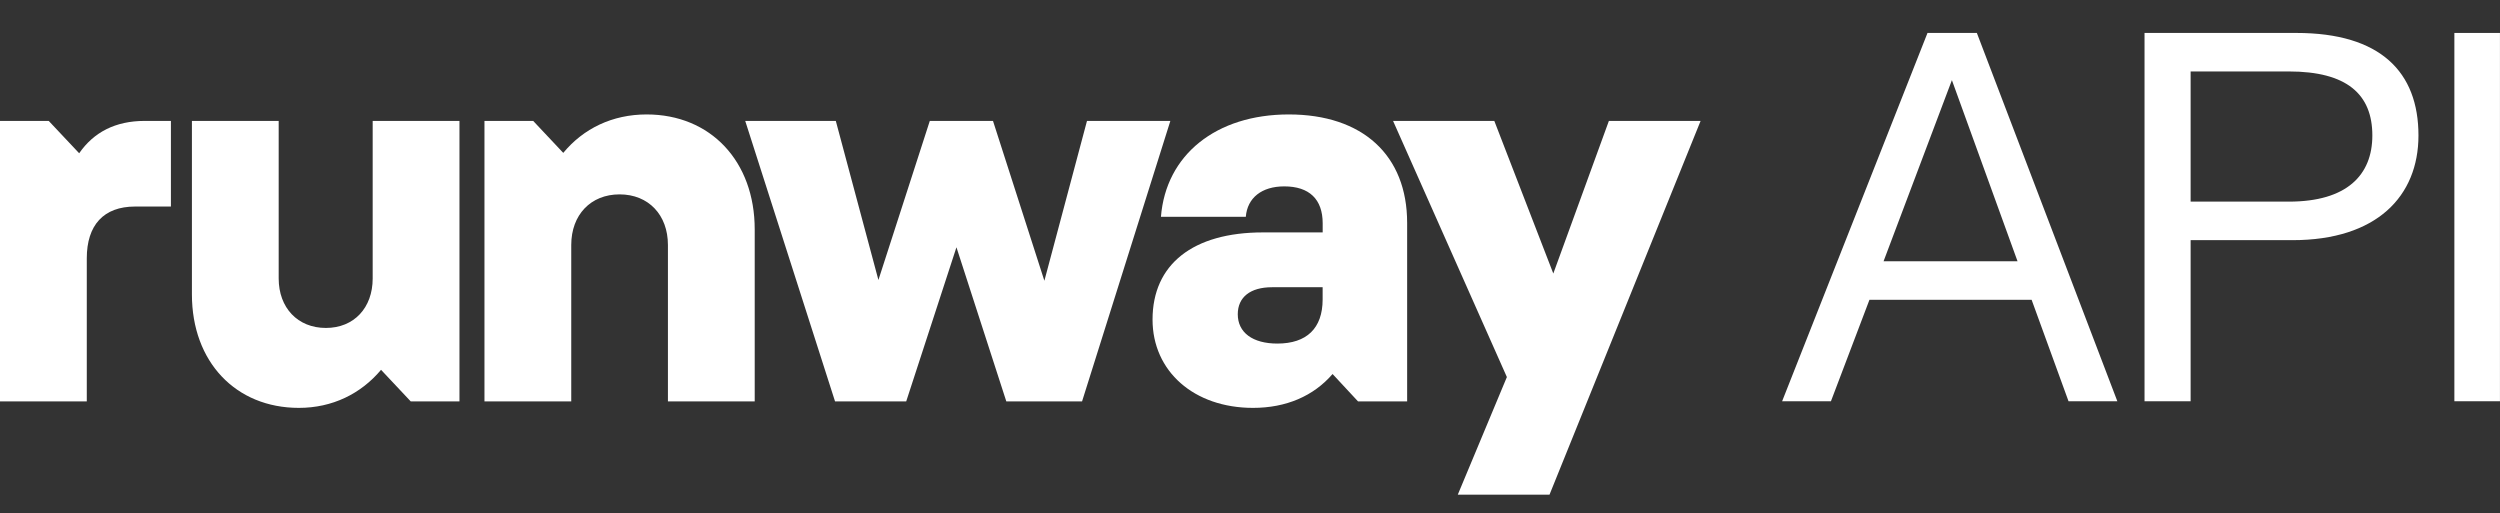
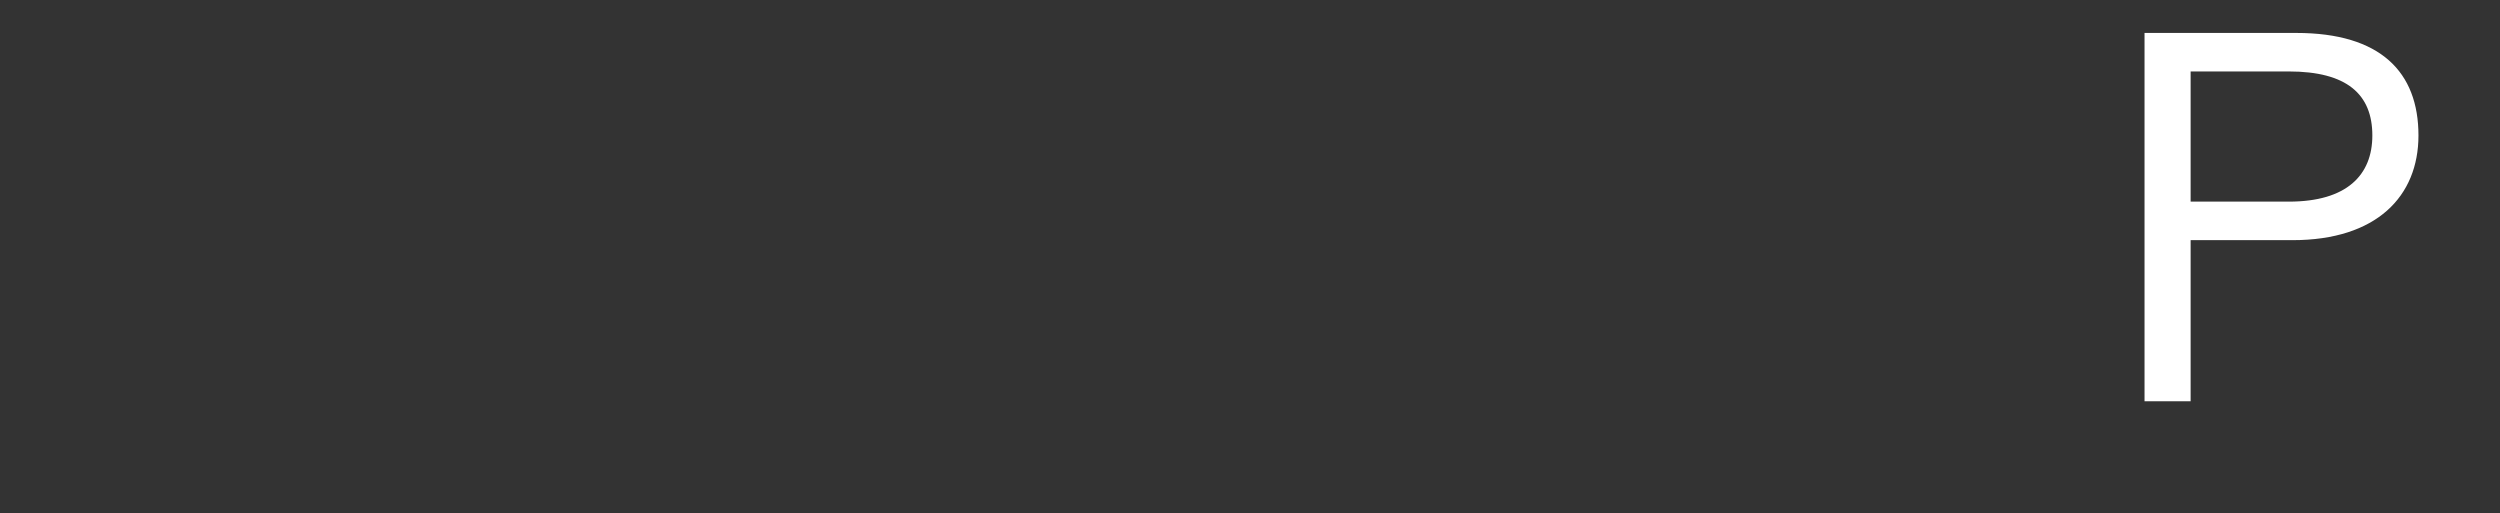
<svg xmlns="http://www.w3.org/2000/svg" width="112" height="23" viewBox="0 0 112 23" fill="none">
  <rect x="0" y="0" width="112" height="23" fill="#333333" stroke="none" />
  <g clip-path="url(#clip0_497_13407)">
    <path d="M6.053 9.253C4.638 9.253 3.888 10.088 3.888 11.572V17.983H0V5.417H2.183L3.547 6.866C4.195 5.928 5.167 5.417 6.48 5.417H7.657V9.253H6.054H6.053Z" fill="white" />
    <path d="M8.597 5.417H12.485V12.476C12.485 13.789 13.337 14.692 14.599 14.692C15.861 14.692 16.696 13.789 16.696 12.476V5.417H20.584V17.983H18.401L17.071 16.568C16.168 17.643 14.889 18.273 13.389 18.273C10.559 18.273 8.598 16.209 8.598 13.192V5.417H8.597Z" fill="white" />
    <path d="M33.81 17.983H29.923V10.975C29.923 9.628 29.053 8.708 27.757 8.708C26.462 8.708 25.592 9.628 25.592 10.975V17.983H21.704V5.417H23.887L25.234 6.849C26.137 5.758 27.433 5.127 28.969 5.127C31.834 5.127 33.811 7.224 33.811 10.277V17.983H33.81Z" fill="white" />
    <path d="M33.386 5.417H37.444L39.353 12.544L41.655 5.417H44.486L46.788 12.578L48.697 5.417H52.432L48.476 17.983H45.083L42.849 11.078L40.598 17.983H37.41L33.386 5.417Z" fill="white" />
    <path d="M57.737 5.127C61.044 5.127 63.04 6.952 63.04 9.986V17.983H60.84L59.699 16.756C58.846 17.745 57.619 18.273 56.135 18.273C53.492 18.273 51.634 16.637 51.634 14.317C51.634 11.845 53.441 10.412 56.579 10.412H59.256V10.004C59.256 8.929 58.659 8.35 57.534 8.35C56.528 8.35 55.88 8.862 55.812 9.714H52.01C52.231 6.935 54.482 5.127 57.739 5.127L57.737 5.127ZM59.254 13.414V12.868H56.987C56.015 12.868 55.452 13.312 55.452 14.079C55.452 14.897 56.117 15.392 57.225 15.392C58.538 15.392 59.254 14.71 59.254 13.414Z" fill="white" />
    <path d="M69.418 22.161H65.309L67.508 16.892L62.409 5.417H66.945L69.588 12.254L72.078 5.417H76.187L69.418 22.161Z" fill="white" />
  </g>
-   <path d="M111.998 1.476V17.976H109.956V1.476H111.998Z" fill="white" />
  <path d="M102.879 1.476C106.646 1.476 108.347 3.225 108.347 6.069C108.347 8.79 106.475 10.759 102.709 10.759H98.14V17.976H96.075V1.476H102.879ZM98.14 9.033H102.539C105.139 9.033 106.281 7.843 106.281 6.069C106.281 4.222 105.139 3.201 102.539 3.201H98.14V9.033Z" fill="white" />
-   <path d="M79.839 17.976L86.352 1.476H88.563L94.857 17.976H92.67L91.017 13.432H83.751L82.026 17.976H79.839ZM84.383 11.706H90.386L87.445 3.59L84.383 11.706Z" fill="white" />
  <defs>
    <clipPath id="clip0_497_13407">
-       <rect width="76.199" height="16.989" fill="white" transform="translate(0 5.146)" />
-     </clipPath>
+       </clipPath>
  </defs>
</svg>